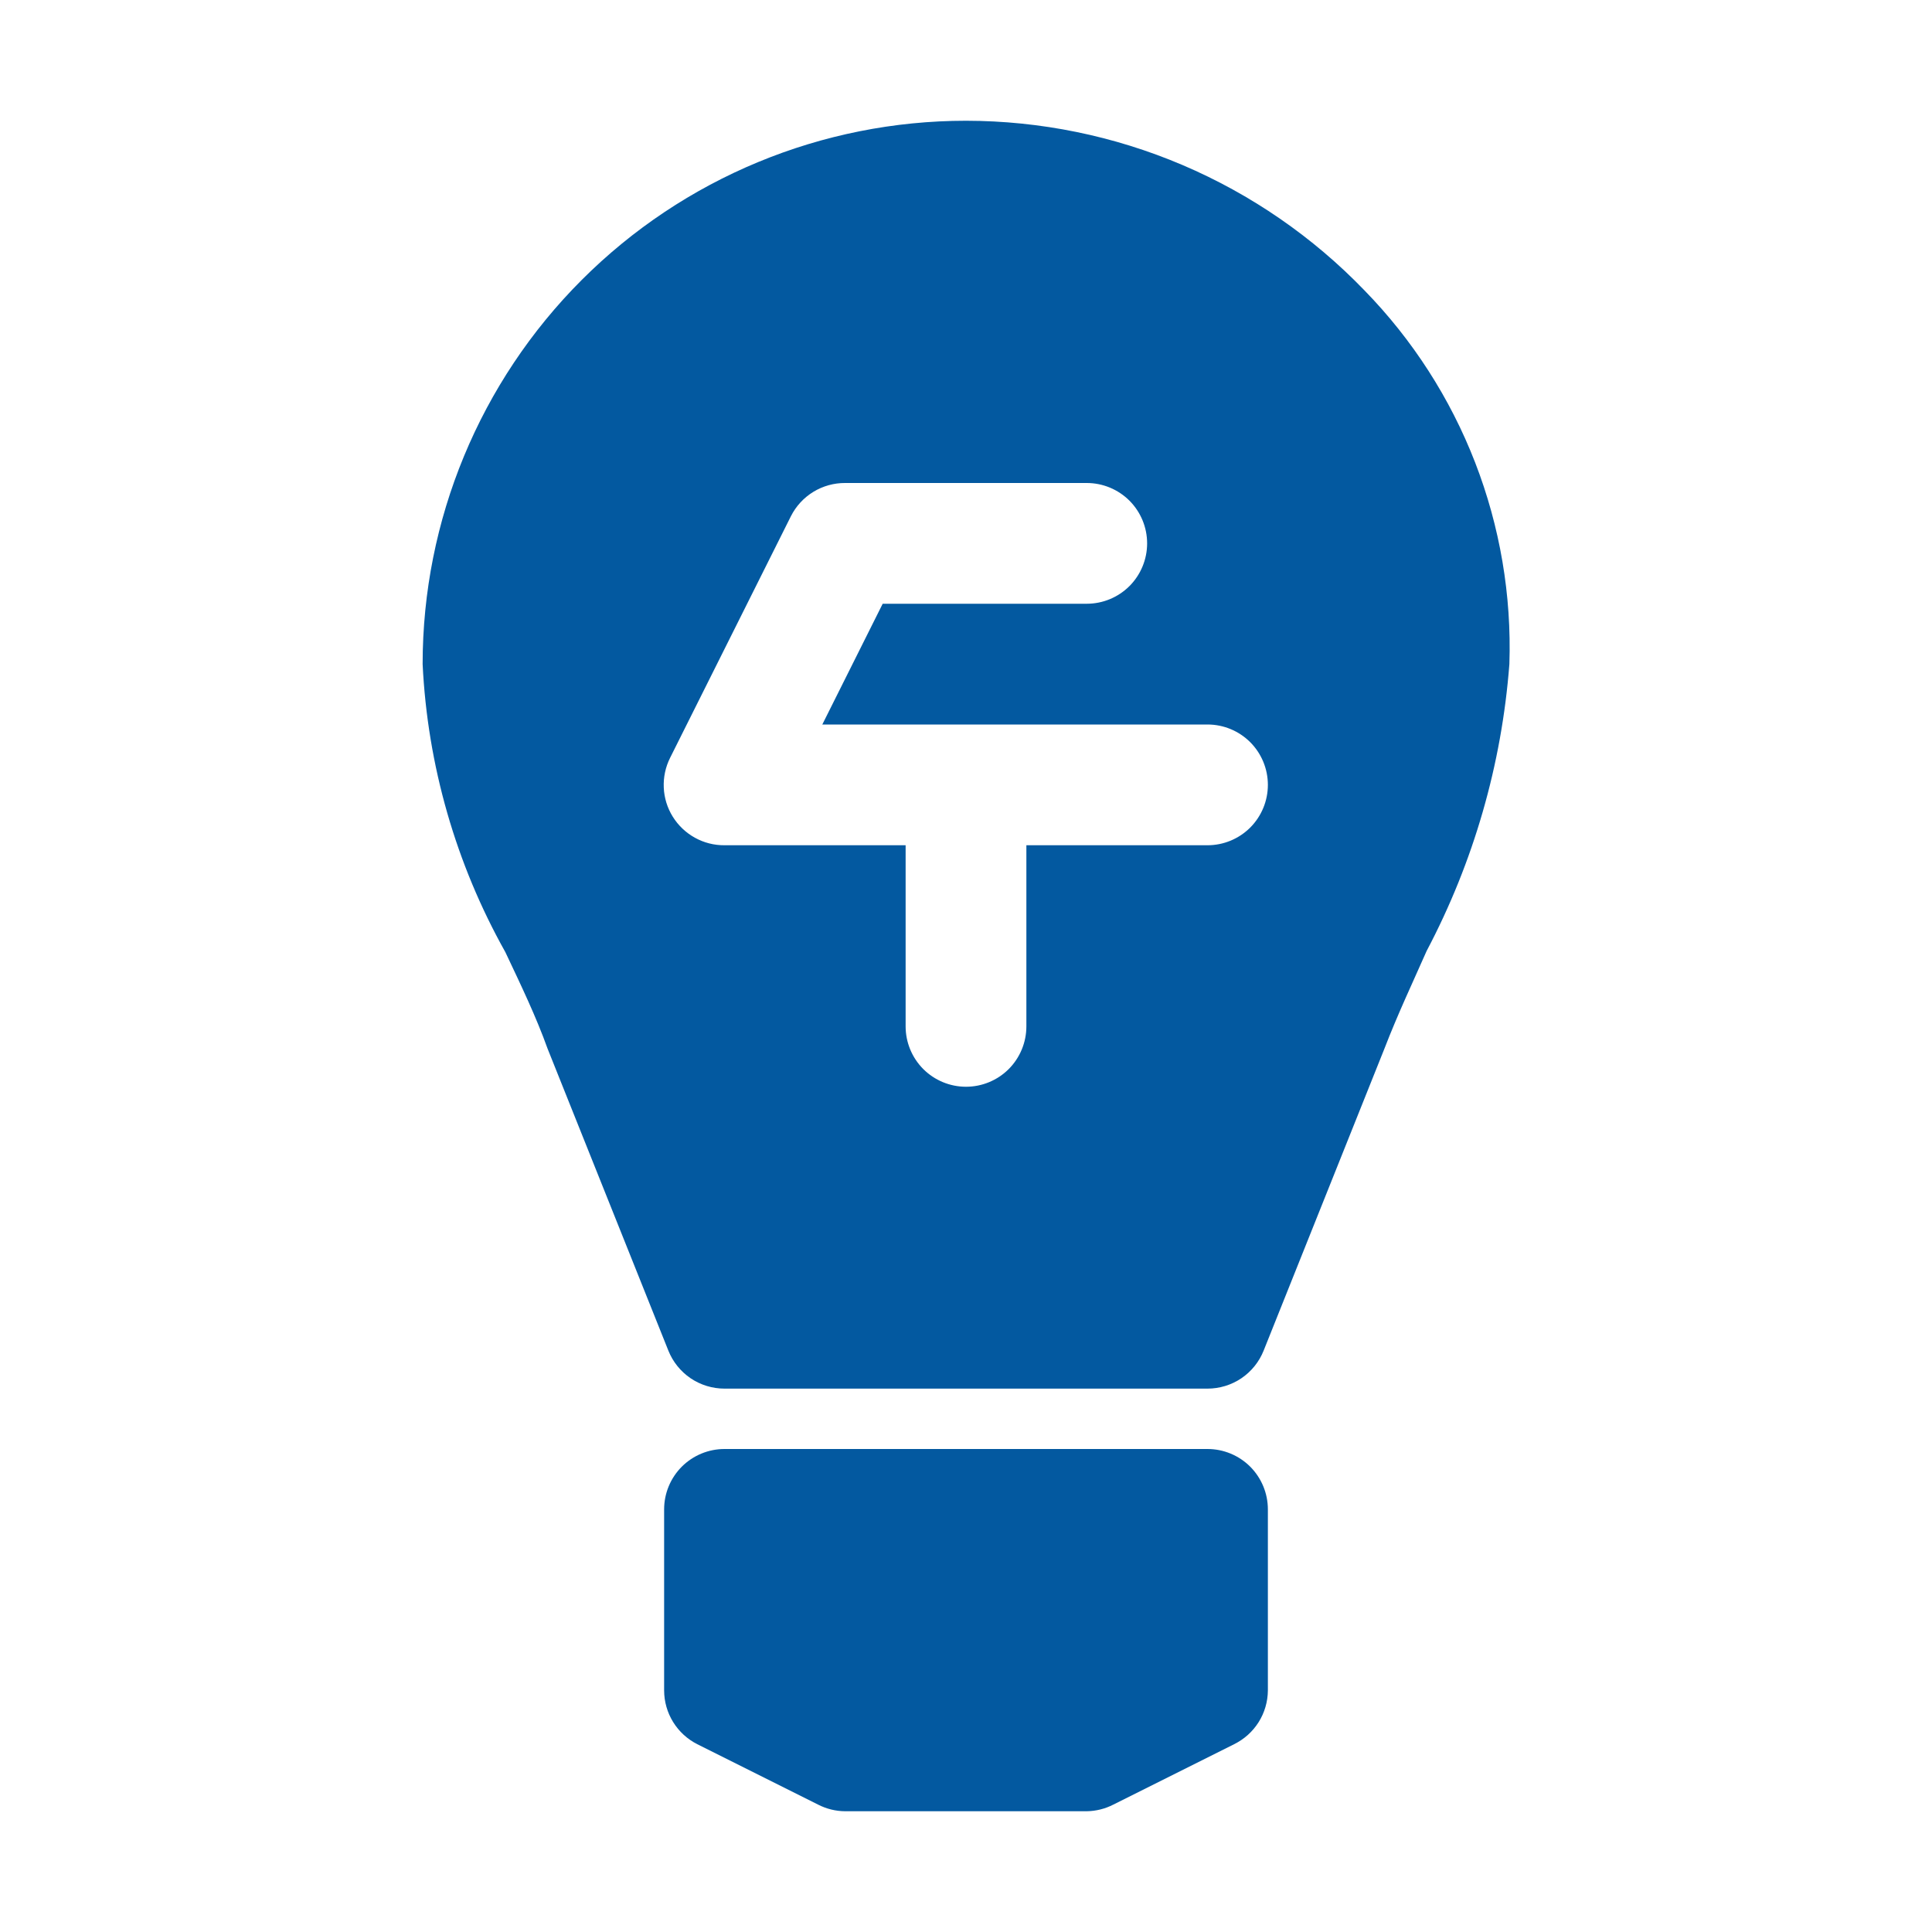
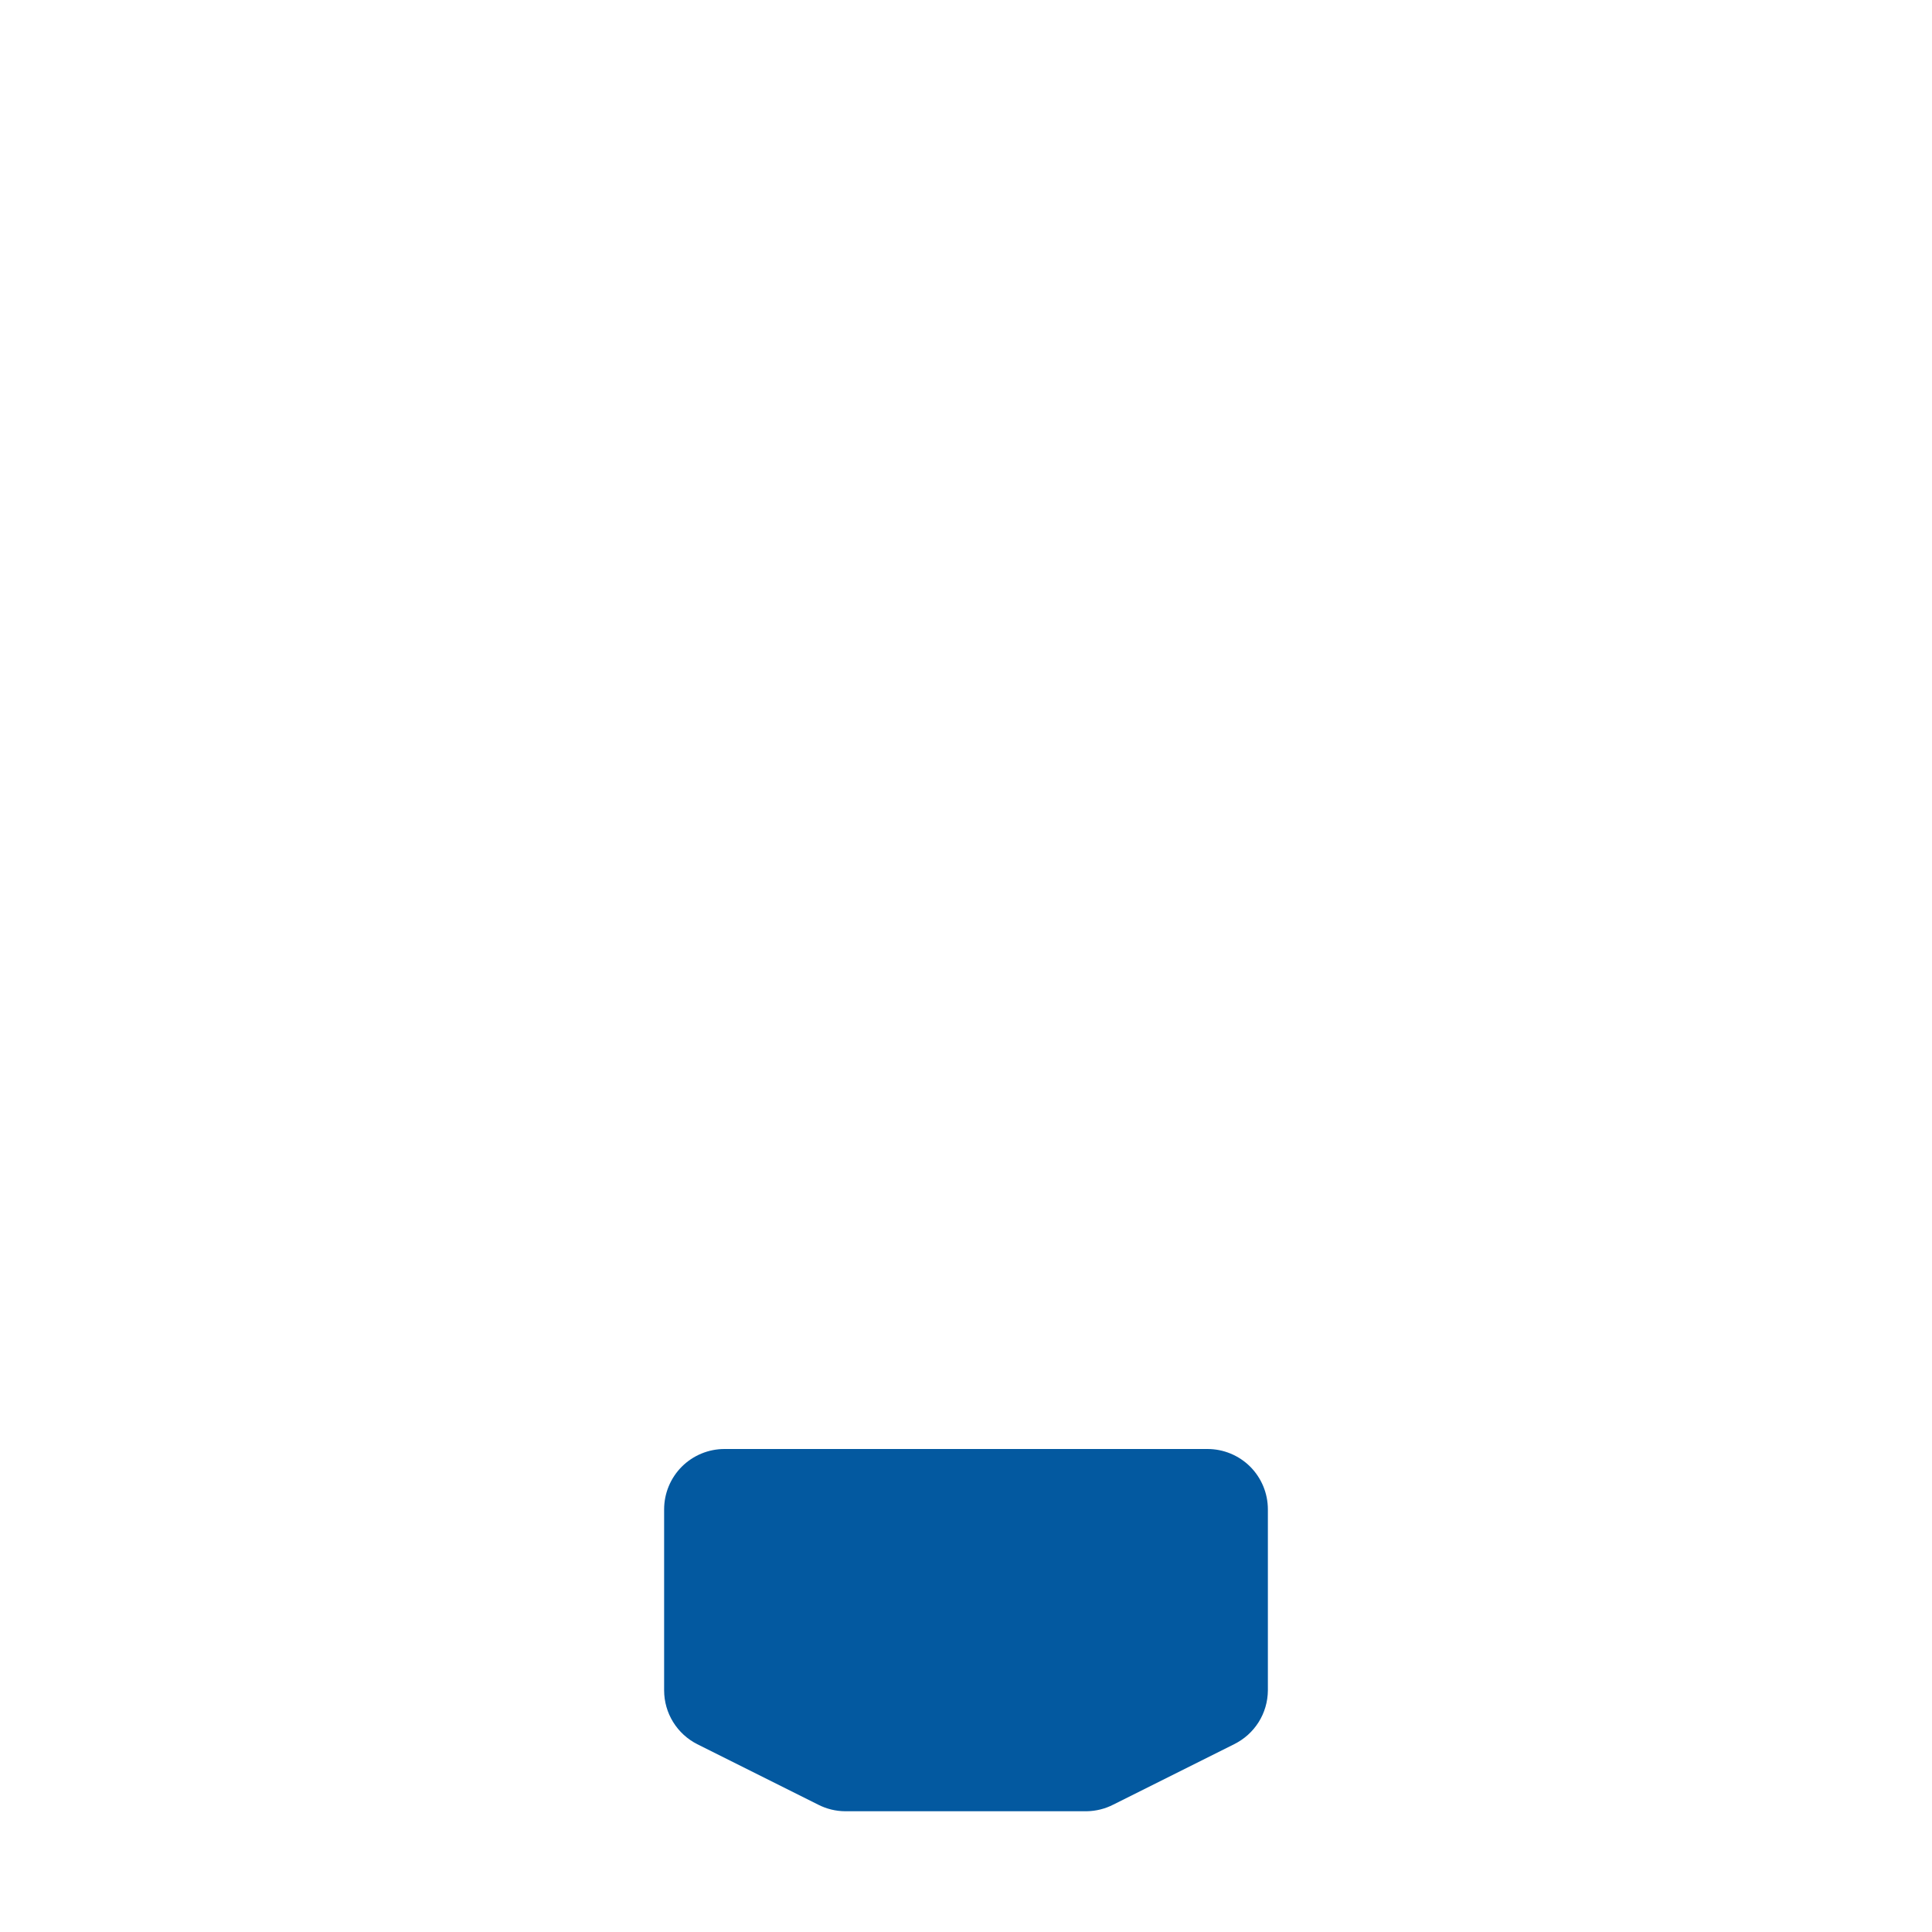
<svg xmlns="http://www.w3.org/2000/svg" width="48" height="48" viewBox="0 0 48 48" fill="none">
  <path d="M30 36H18C17.602 36 17.221 36.158 16.939 36.439C16.658 36.721 16.5 37.102 16.5 37.5V42C16.501 42.277 16.578 42.548 16.724 42.784C16.87 43.02 17.078 43.21 17.325 43.335L20.325 44.835C20.534 44.942 20.765 44.999 21 45H27C27.23 44.996 27.456 44.94 27.66 44.835L30.66 43.335C30.91 43.212 31.121 43.023 31.27 42.787C31.418 42.551 31.498 42.279 31.5 42V37.5C31.5 37.102 31.342 36.721 31.061 36.439C30.779 36.158 30.398 36 30 36Z" fill="#0359A0" />
-   <path d="M33.9 7.215C32.617 5.884 31.08 4.825 29.379 4.1C27.678 3.376 25.849 3.002 24 3C20.42 3 16.986 4.422 14.454 6.954C11.922 9.486 10.5 12.92 10.5 16.5C10.621 19.012 11.325 21.461 12.555 23.655C12.945 24.48 13.32 25.26 13.605 26.055L16.605 33.555C16.716 33.834 16.909 34.073 17.157 34.242C17.406 34.41 17.7 34.5 18 34.5H30C30.3 34.5 30.594 34.41 30.843 34.242C31.091 34.073 31.284 33.834 31.395 33.555L34.395 26.055C34.725 25.2 35.1 24.405 35.445 23.625C36.611 21.416 37.31 18.991 37.5 16.5C37.557 14.79 37.267 13.085 36.649 11.49C36.03 9.894 35.095 8.44 33.9 7.215ZM30 21H25.5V25.5C25.5 25.898 25.342 26.279 25.061 26.561C24.779 26.842 24.398 27 24 27C23.602 27 23.221 26.842 22.939 26.561C22.658 26.279 22.5 25.898 22.5 25.5V21H18C17.743 21.002 17.49 20.938 17.265 20.813C17.04 20.689 16.851 20.509 16.715 20.291C16.579 20.073 16.502 19.823 16.491 19.567C16.48 19.31 16.534 19.055 16.65 18.825L19.65 12.825C19.776 12.575 19.969 12.366 20.207 12.22C20.446 12.074 20.721 11.998 21 12H27C27.398 12 27.779 12.158 28.061 12.439C28.342 12.721 28.5 13.102 28.5 13.5C28.5 13.898 28.342 14.279 28.061 14.561C27.779 14.842 27.398 15 27 15H21.93L20.43 18H30C30.398 18 30.779 18.158 31.061 18.439C31.342 18.721 31.5 19.102 31.5 19.5C31.5 19.898 31.342 20.279 31.061 20.561C30.779 20.842 30.398 21 30 21Z" fill="#0359A0" />
</svg>